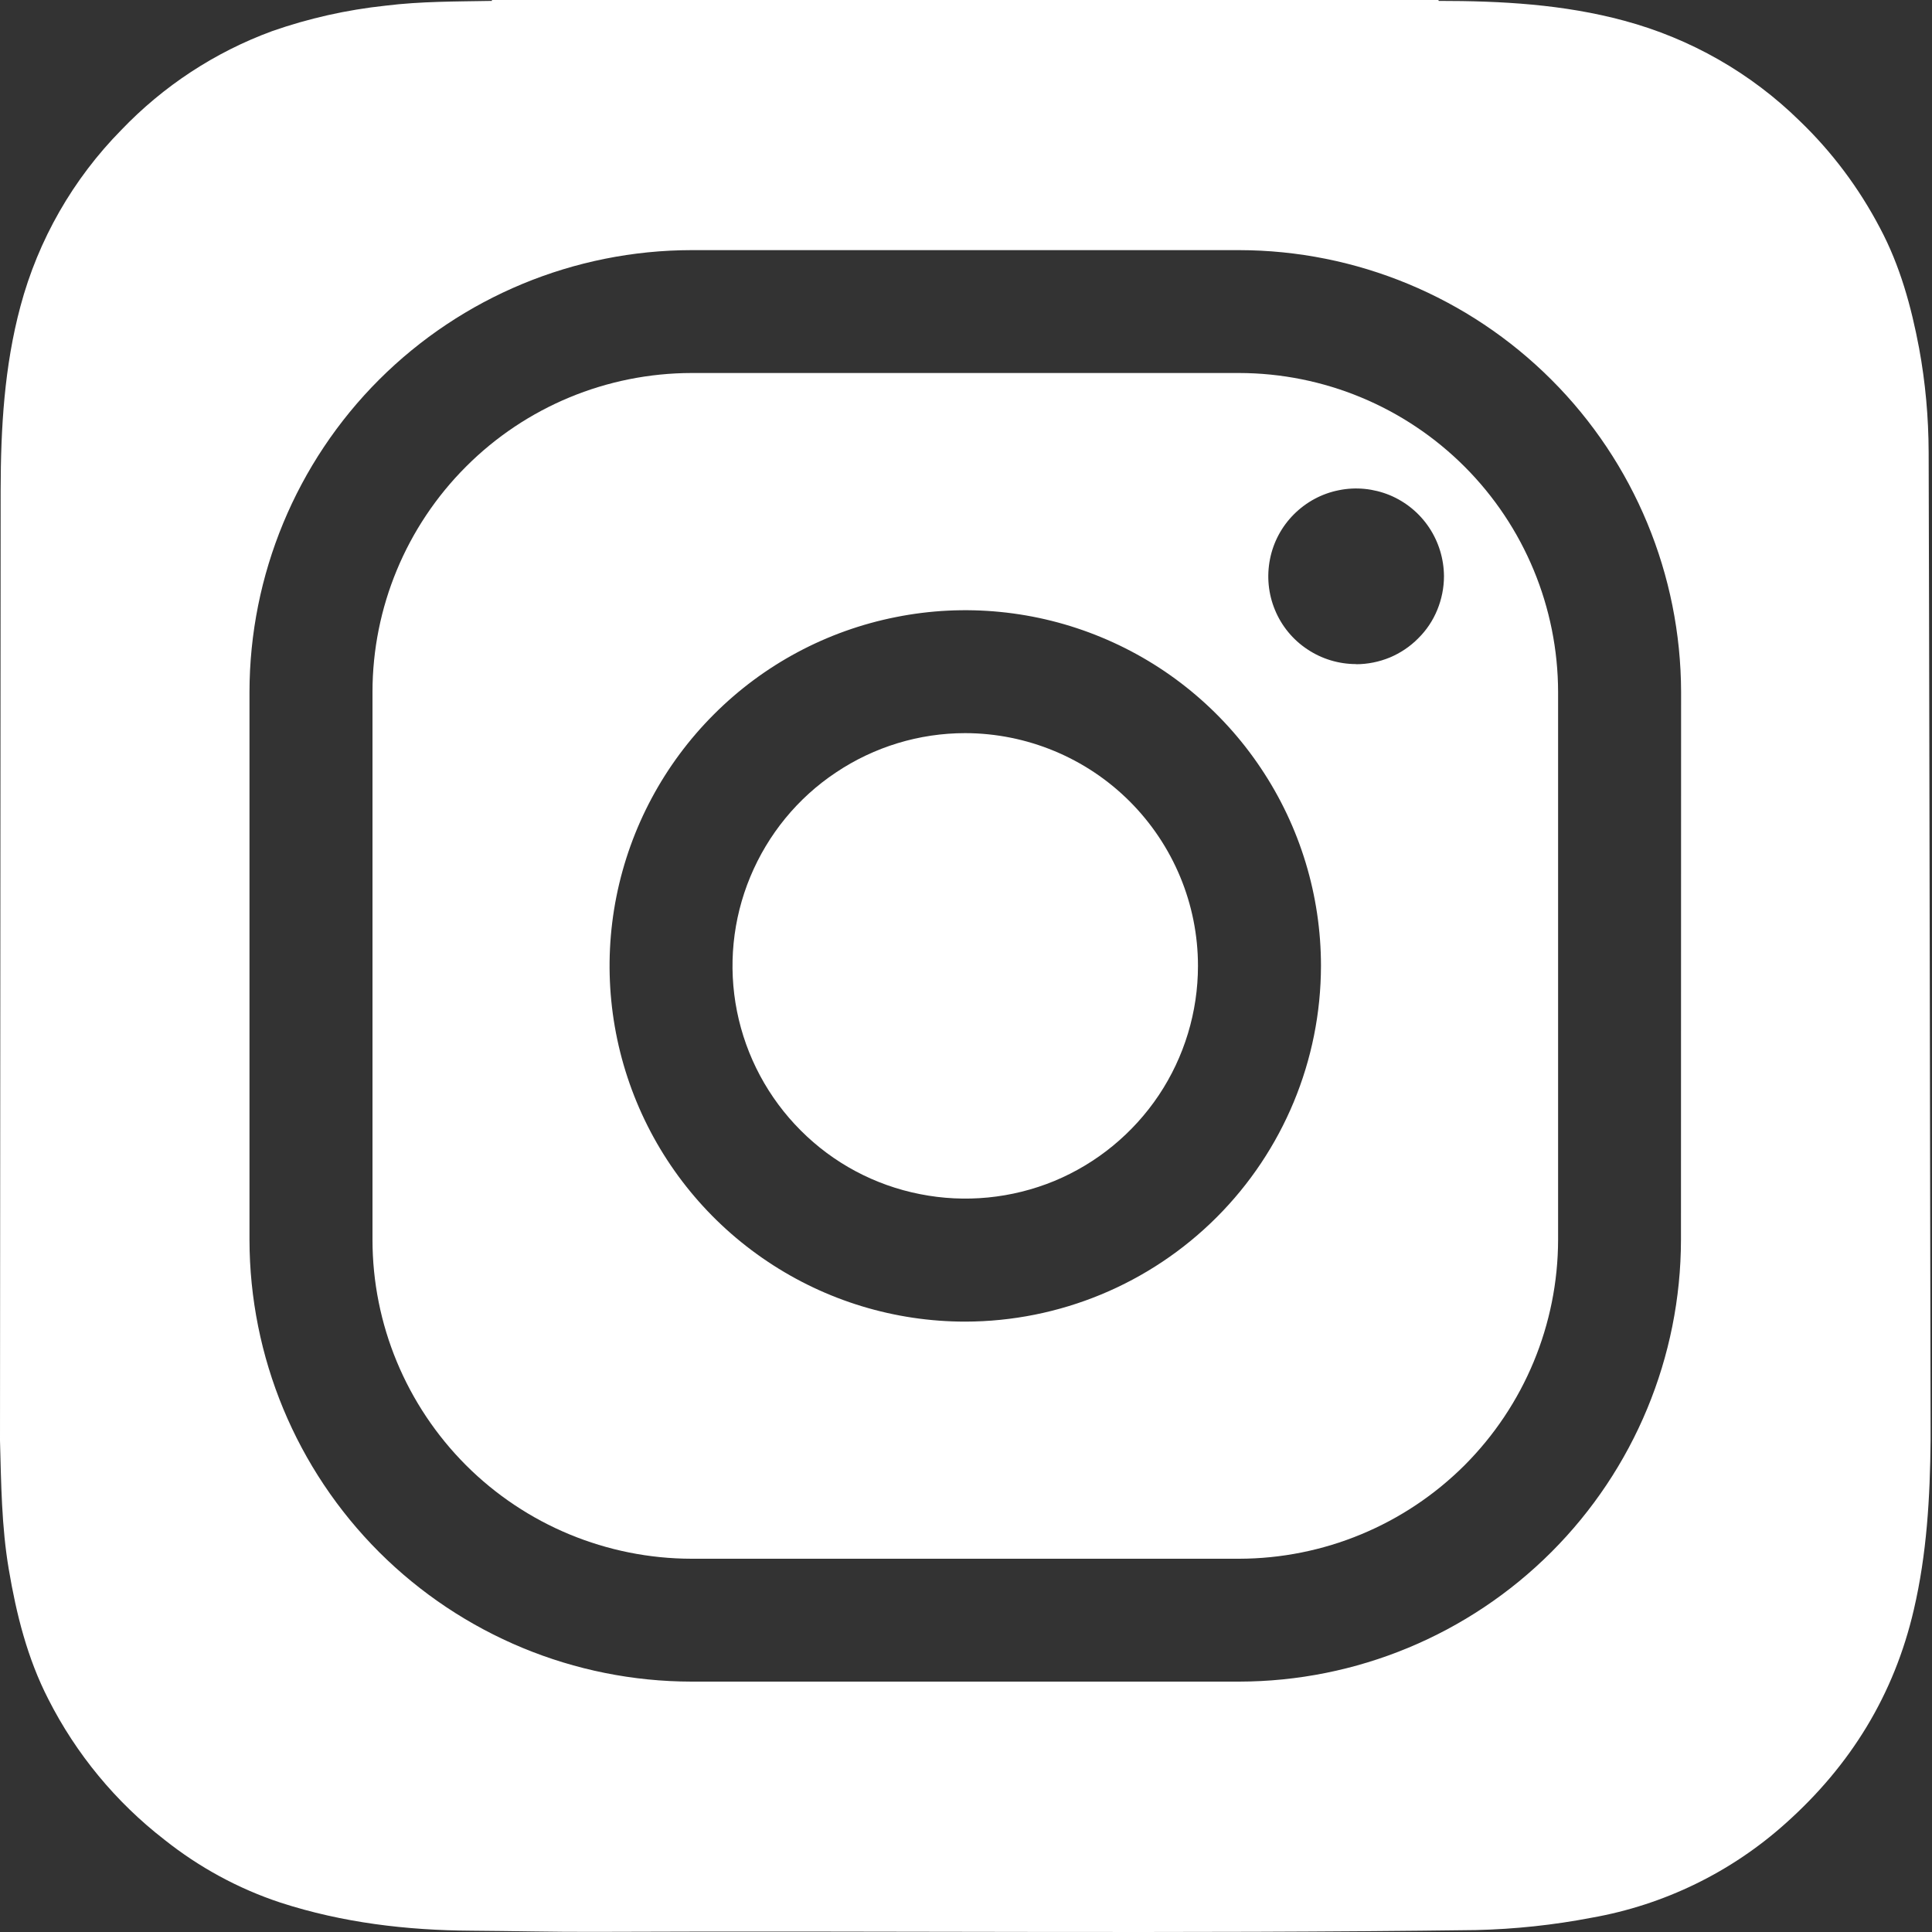
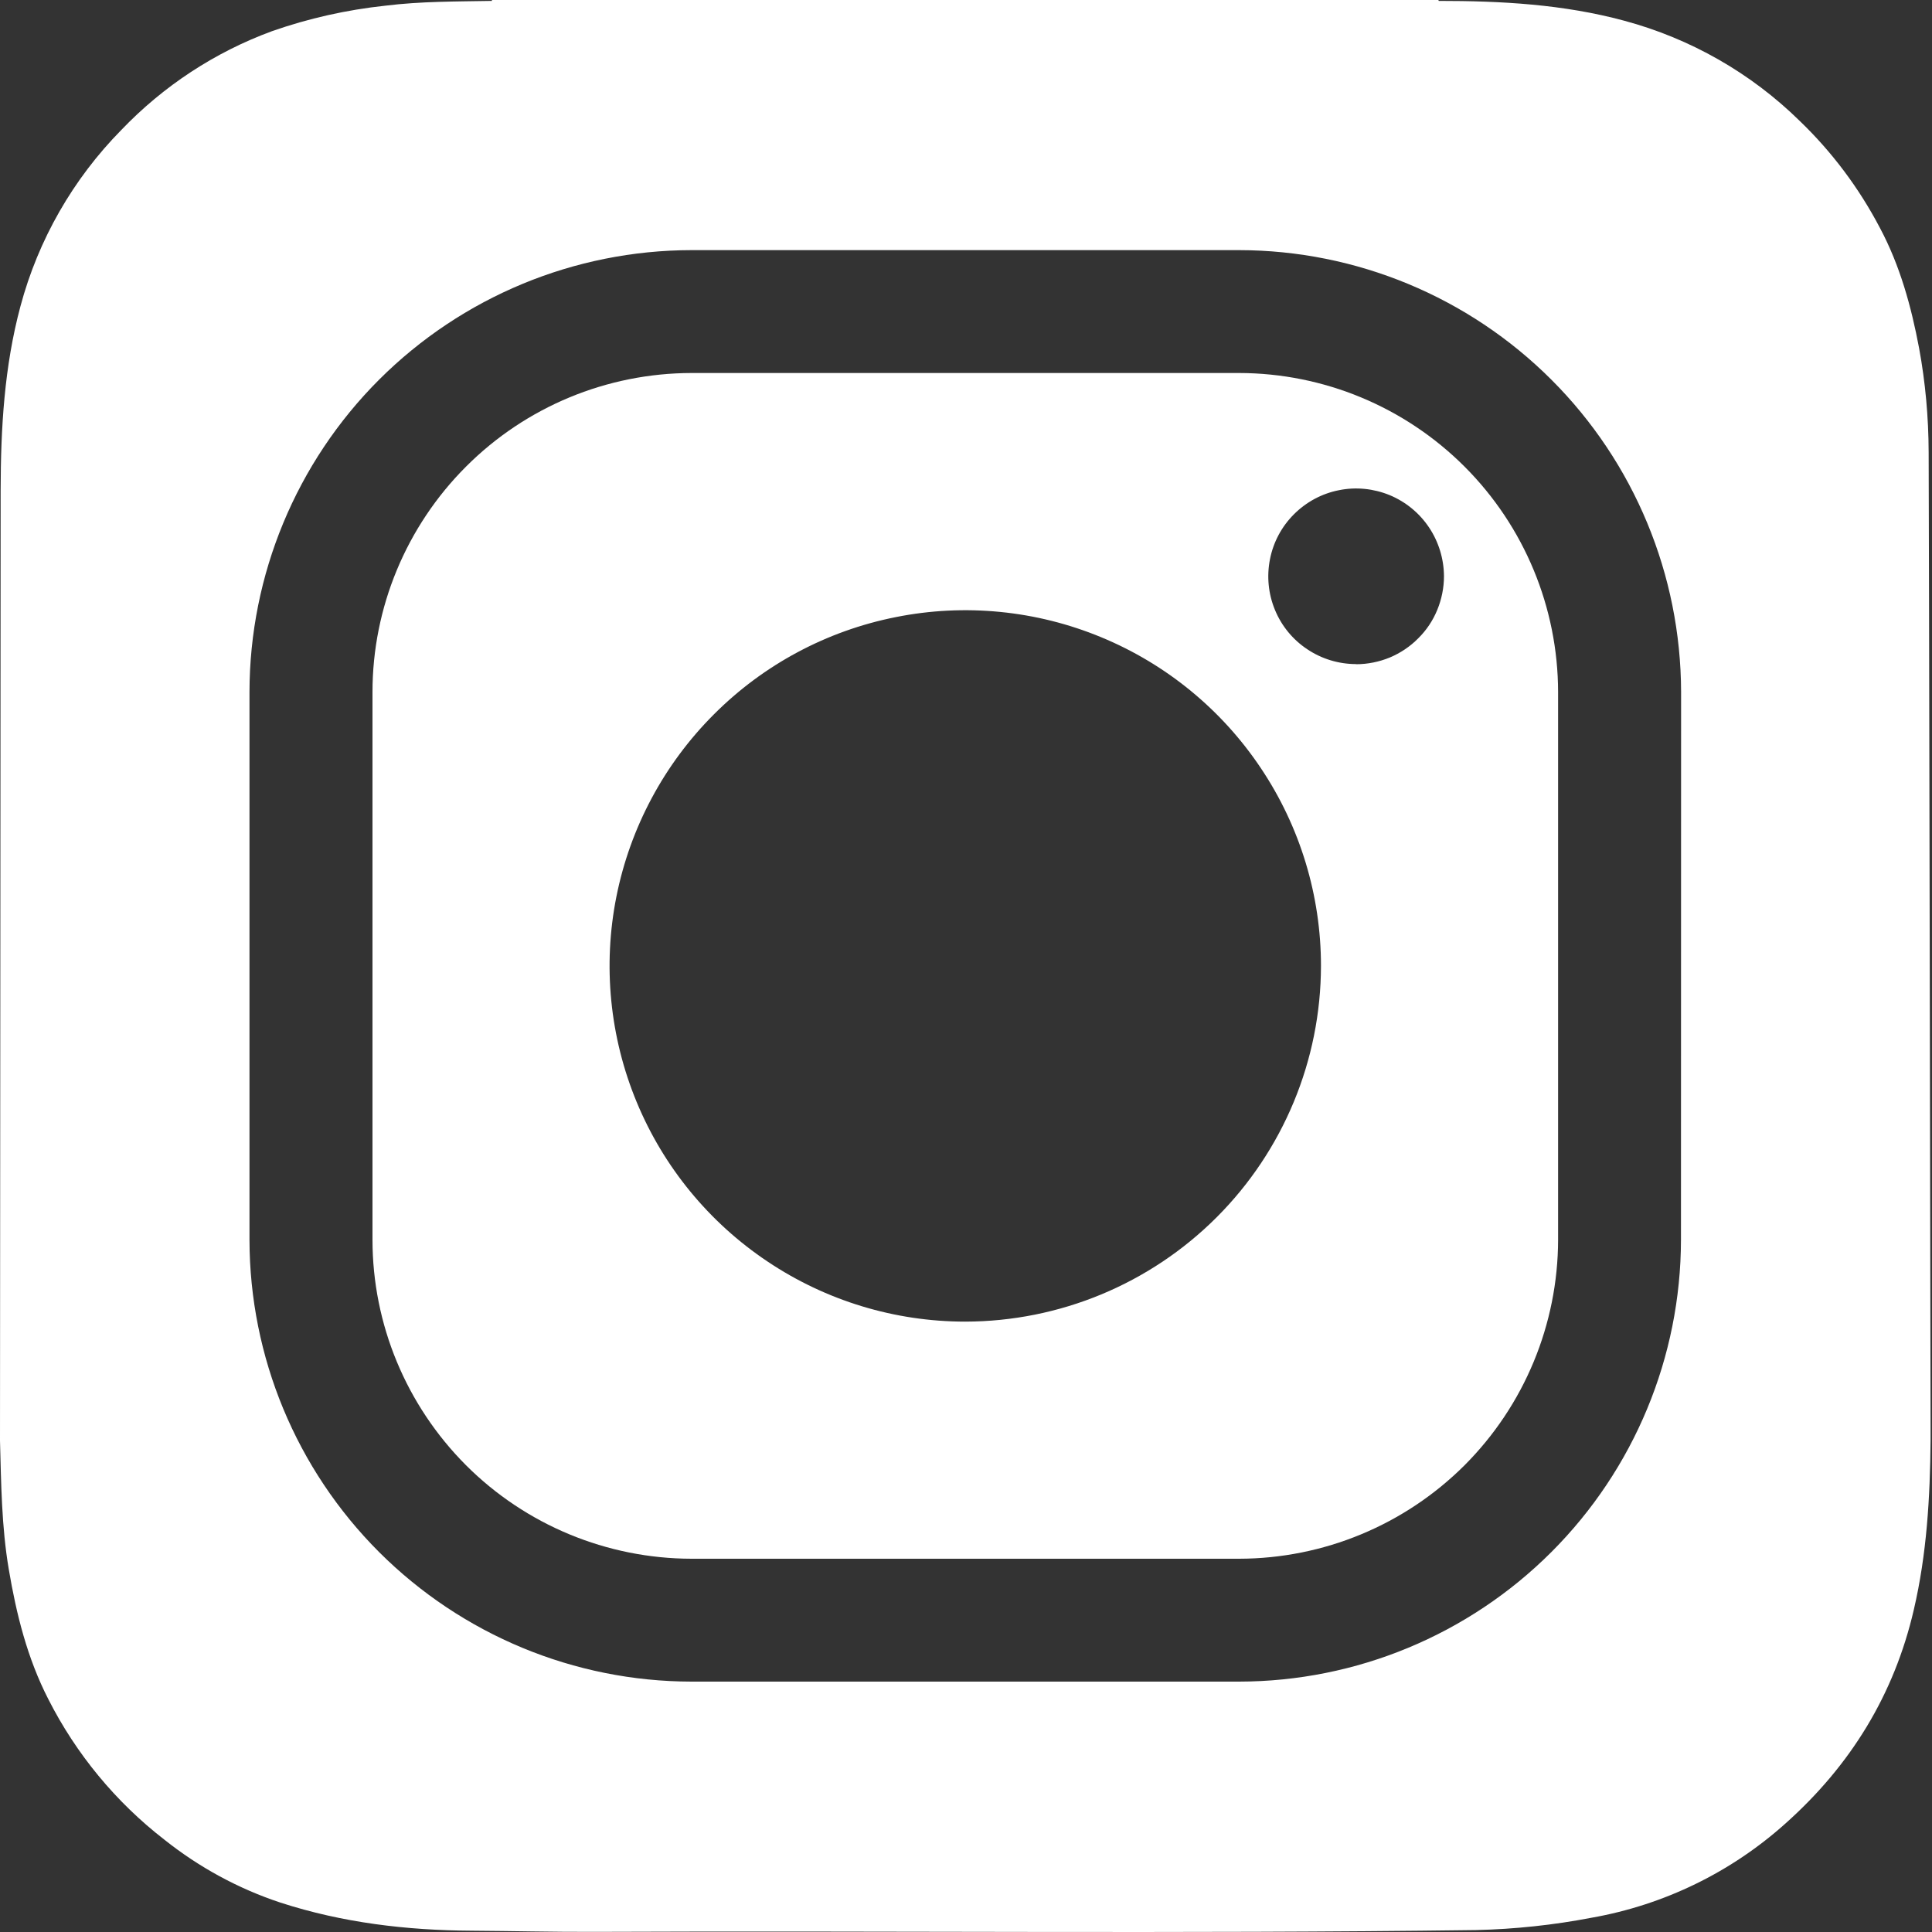
<svg xmlns="http://www.w3.org/2000/svg" width="15" height="15" viewBox="0 0 15 15" fill="none">
  <rect x="0" y="0" width="15" height="15" fill="#333333" stroke="none" />
-   <path d="M7.494 5.692C7.137 5.692 6.788 5.798 6.491 5.997C6.193 6.195 5.962 6.478 5.825 6.808C5.688 7.138 5.652 7.501 5.722 7.852C5.792 8.202 5.964 8.524 6.217 8.777C6.469 9.03 6.791 9.202 7.142 9.271C7.492 9.341 7.856 9.305 8.186 9.169C8.516 9.032 8.798 8.8 8.997 8.503C9.195 8.206 9.301 7.857 9.301 7.499C9.301 7.02 9.11 6.561 8.771 6.222C8.433 5.884 7.973 5.693 7.494 5.692Z" fill="white" />
  <path d="M9.62 2.896H5.369C4.712 2.897 4.082 3.158 3.618 3.623C3.154 4.087 2.892 4.717 2.892 5.373V9.625C2.892 10.282 3.154 10.911 3.618 11.376C4.082 11.84 4.712 12.101 5.369 12.102H9.62C10.277 12.101 10.906 11.84 11.371 11.376C11.835 10.911 12.096 10.282 12.097 9.625V5.373C12.096 4.717 11.835 4.087 11.371 3.623C10.906 3.158 10.277 2.897 9.62 2.896ZM7.494 10.261C6.948 10.261 6.414 10.099 5.96 9.795C5.506 9.492 5.152 9.061 4.943 8.556C4.734 8.051 4.679 7.496 4.786 6.96C4.893 6.425 5.156 5.933 5.542 5.547C5.928 5.16 6.42 4.897 6.956 4.791C7.491 4.684 8.047 4.739 8.551 4.948C9.056 5.157 9.487 5.511 9.79 5.965C10.094 6.419 10.256 6.953 10.256 7.499C10.255 8.231 9.964 8.933 9.446 9.451C8.928 9.969 8.226 10.26 7.494 10.261ZM10.529 5.156C10.394 5.156 10.262 5.116 10.15 5.041C10.038 4.967 9.95 4.86 9.899 4.736C9.847 4.611 9.834 4.474 9.86 4.342C9.886 4.209 9.951 4.088 10.046 3.993C10.142 3.897 10.263 3.832 10.395 3.806C10.527 3.779 10.664 3.793 10.789 3.844C10.914 3.896 11.02 3.983 11.095 4.095C11.17 4.207 11.21 4.339 11.211 4.473C11.211 4.563 11.193 4.652 11.159 4.735C11.125 4.818 11.075 4.893 11.011 4.956C10.948 5.02 10.873 5.07 10.79 5.105C10.707 5.139 10.618 5.157 10.529 5.157V5.156Z" fill="white" />
  <path d="M14.974 3.51C14.973 3.239 14.949 2.97 14.9 2.704C14.839 2.38 14.752 2.063 14.596 1.77C14.434 1.461 14.224 1.18 13.972 0.938C13.593 0.566 13.124 0.299 12.611 0.161C12.138 0.033 11.655 0.007 11.171 0.007C11.169 0.005 11.168 0.003 11.168 0H3.819C3.819 0.003 3.819 0.005 3.819 0.007C3.543 0.012 3.267 0.01 2.993 0.044C2.693 0.076 2.397 0.142 2.112 0.242C1.668 0.405 1.268 0.668 0.941 1.01C0.567 1.39 0.297 1.861 0.159 2.377C0.033 2.846 0.006 3.324 0.005 3.805L0 11.184C0.009 11.517 0.012 11.853 0.068 12.183C0.127 12.533 0.212 12.874 0.375 13.192C0.591 13.618 0.899 13.991 1.276 14.283C1.546 14.498 1.851 14.664 2.178 14.772C2.659 14.928 3.156 14.987 3.661 14.99C3.975 14.992 4.289 15 4.604 14.999C6.889 14.989 9.174 15.015 11.459 14.985C11.761 14.978 12.062 14.946 12.358 14.889C12.919 14.79 13.441 14.536 13.864 14.156C14.367 13.707 14.706 13.159 14.859 12.497C14.96 12.064 14.985 11.625 14.989 11.184V11.096C14.989 11.062 14.976 3.608 14.974 3.51ZM13.051 9.625C13.05 10.535 12.688 11.407 12.045 12.05C11.402 12.693 10.53 13.055 9.62 13.056H5.369C4.459 13.055 3.587 12.693 2.943 12.05C2.3 11.407 1.938 10.535 1.937 9.625V5.373C1.938 4.464 2.3 3.591 2.943 2.948C3.587 2.305 4.459 1.943 5.369 1.942H9.62C10.53 1.943 11.402 2.305 12.045 2.948C12.689 3.591 13.05 4.464 13.052 5.373L13.051 9.625Z" fill="white" />
</svg>